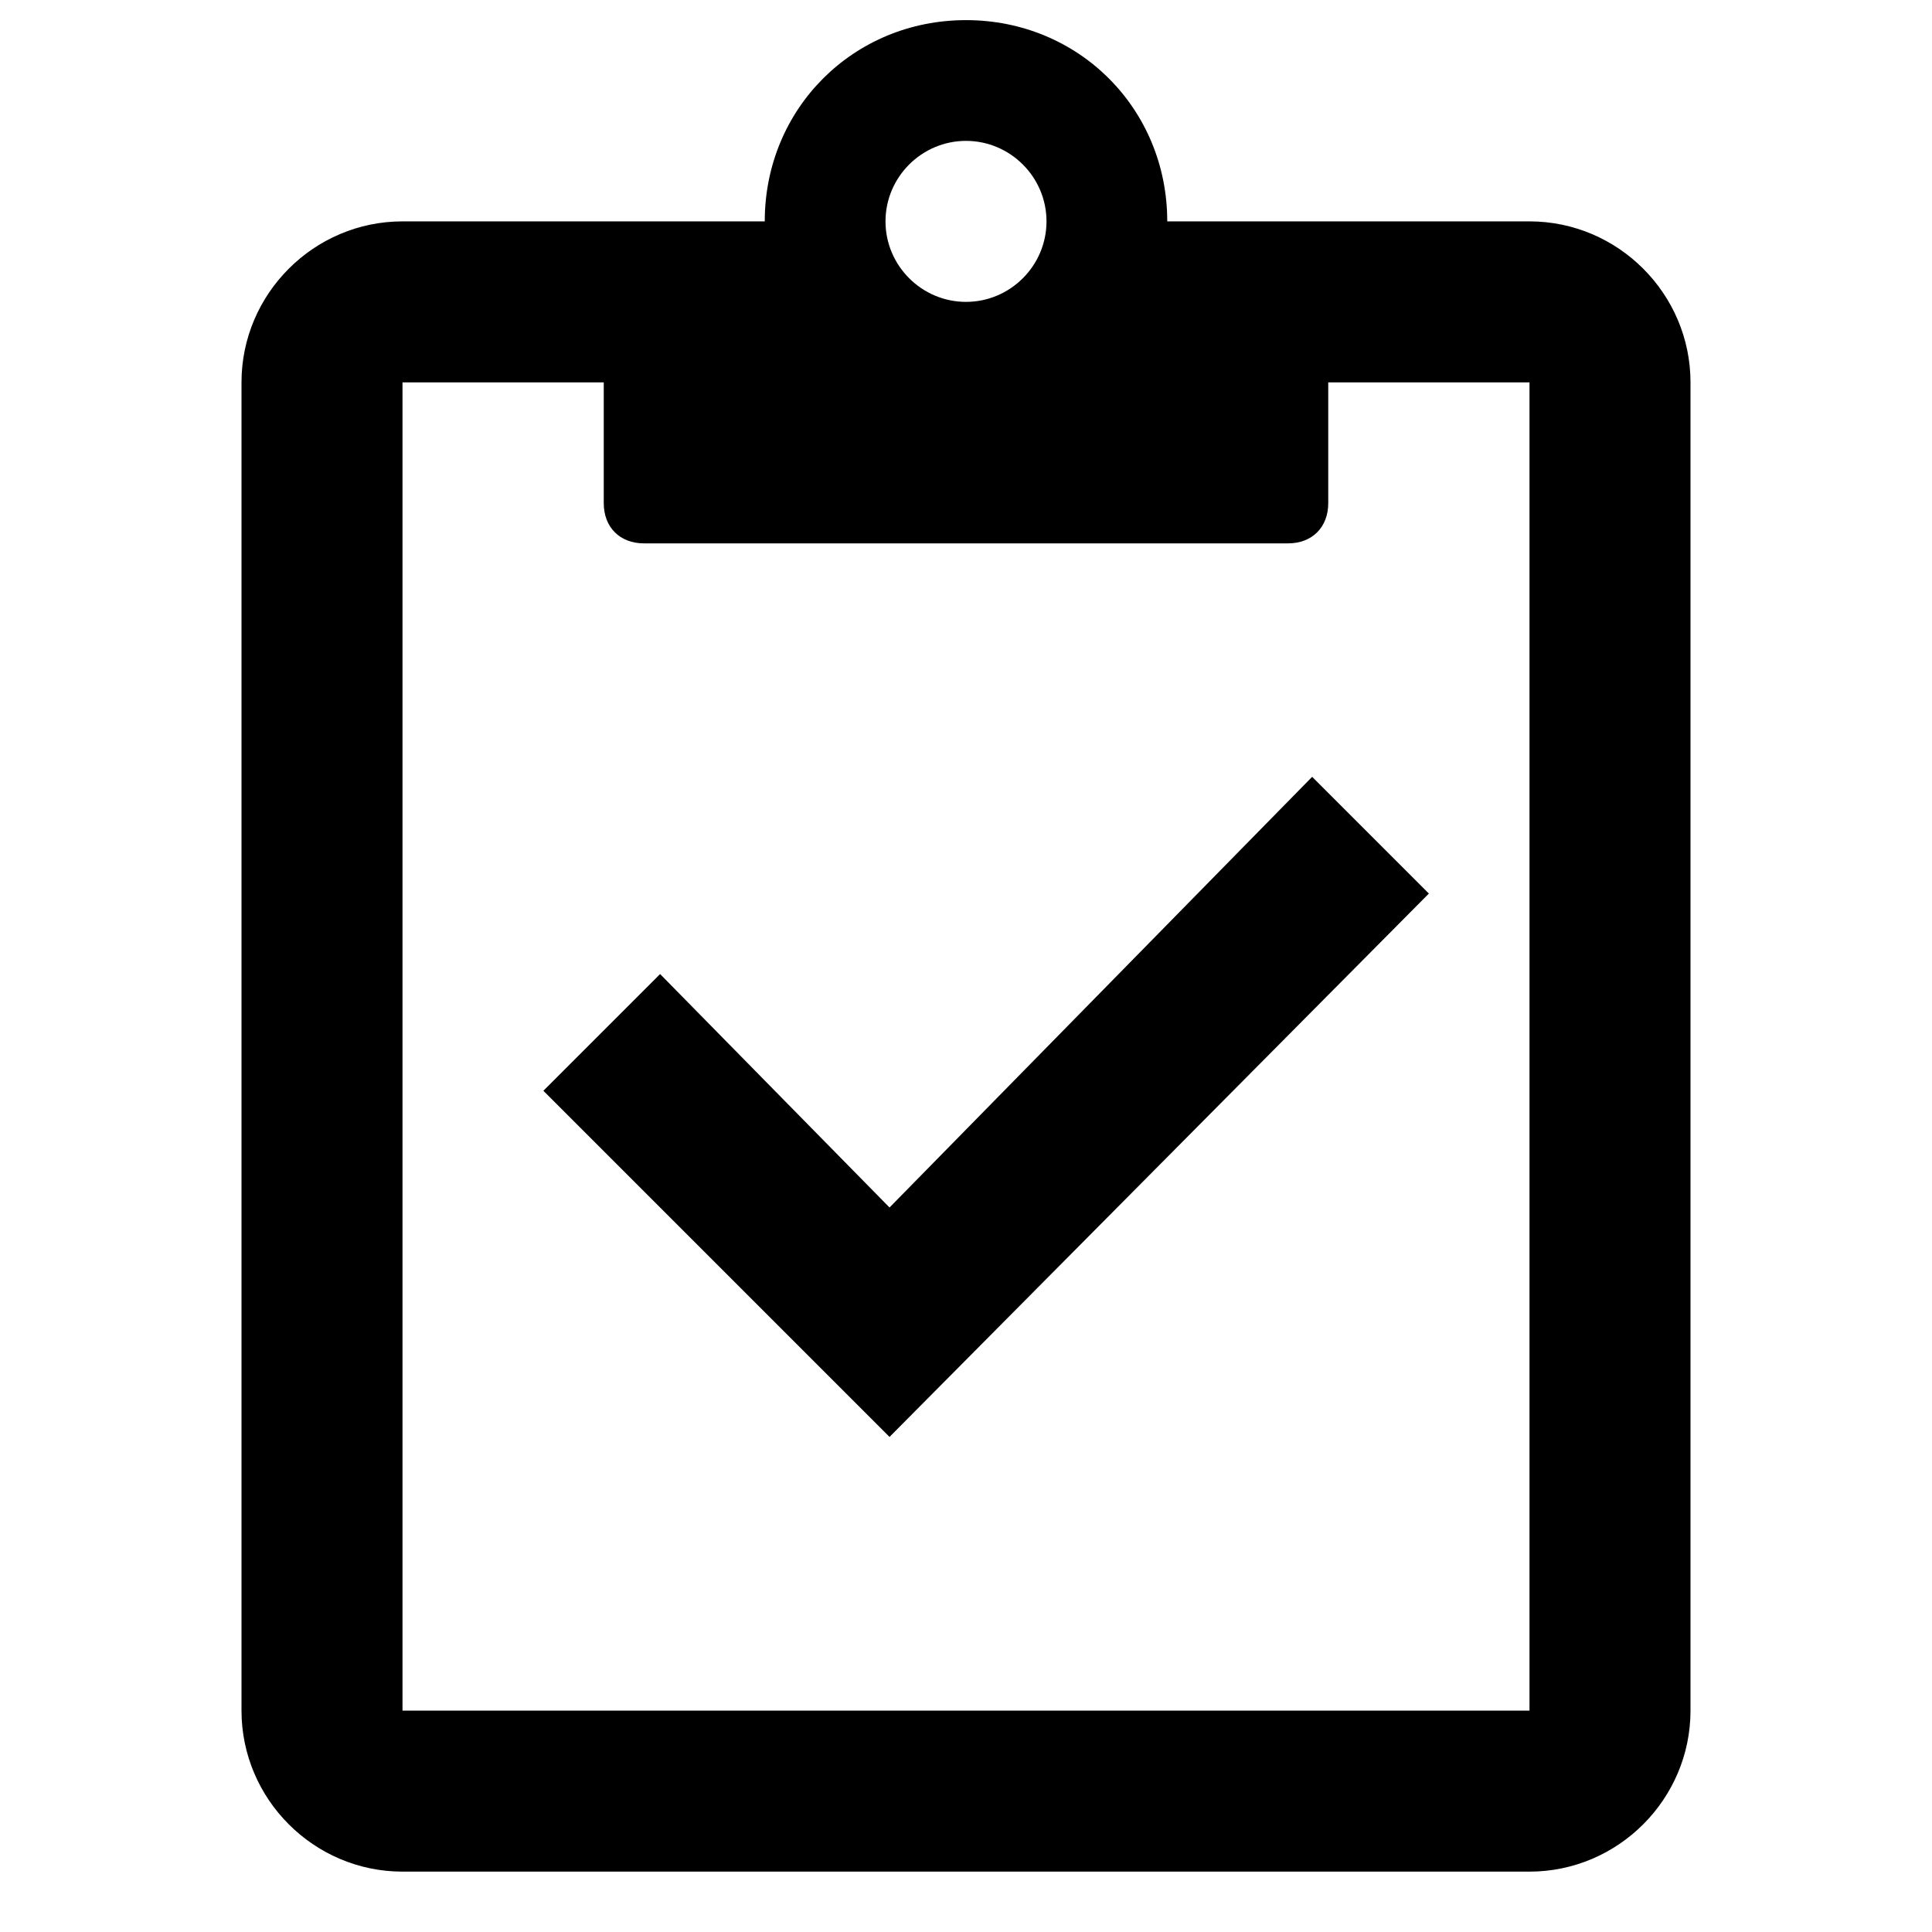
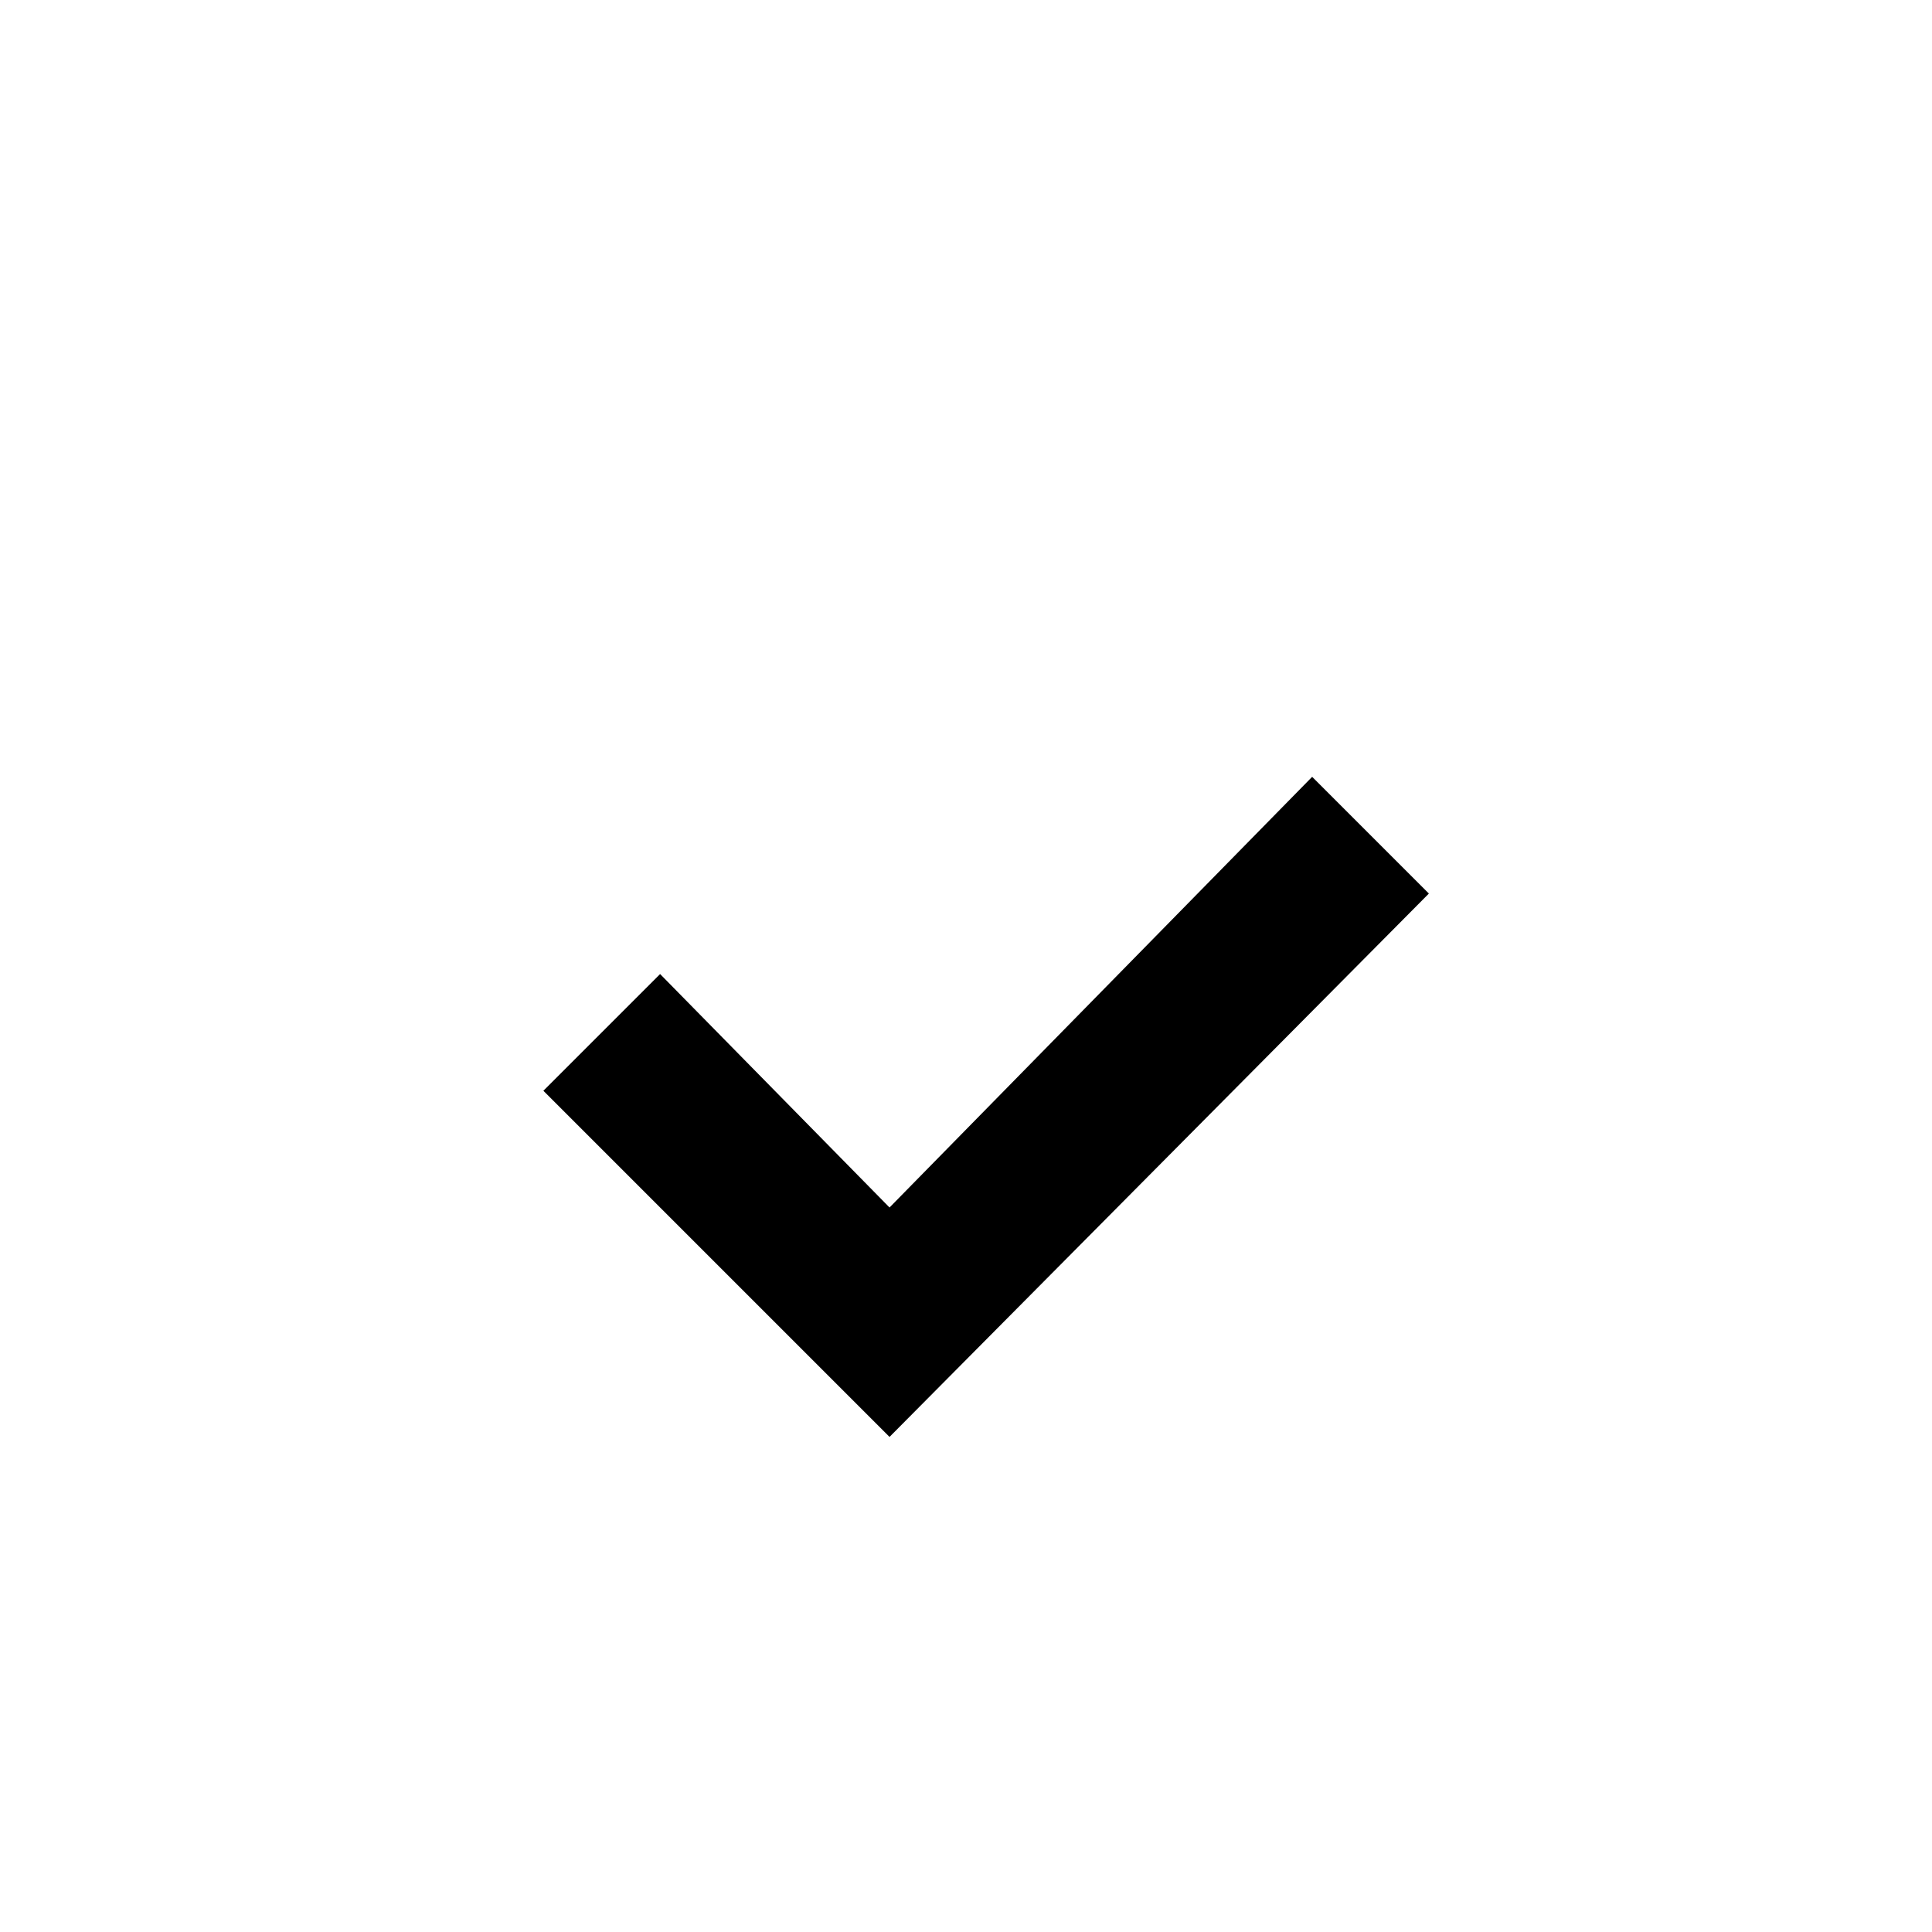
<svg xmlns="http://www.w3.org/2000/svg" version="1.1" x="0px" y="0px" viewBox="0 0 48 48" style="enable-background:new 0 0 48 48;" xml:space="preserve">
-   <path d="M38,5.5h-9c0-2.8-2.2-5-5-5s-5,2.2-5,5h-9c-2.2,0-4,1.8-4,4v33c0,2.2,1.8,4,4,4h28c2.2,0,4-1.8,4-4v-33  C42,7.3,40.2,5.5,38,5.5z M24,3.5c1.1,0,2,0.9,2,2s-0.9,2-2,2s-2-0.9-2-2S22.9,3.5,24,3.5z M38,42.5H10v-33h5v3c0,0.6,0.4,1,1,1h16  c0.6,0,1-0.4,1-1v-3h5V42.5z" />
  <polygon points="32.6,19.3 22.1,30 16.4,24.2 13.5,27.1 22.1,35.7 35.5,22.2 " />
</svg>